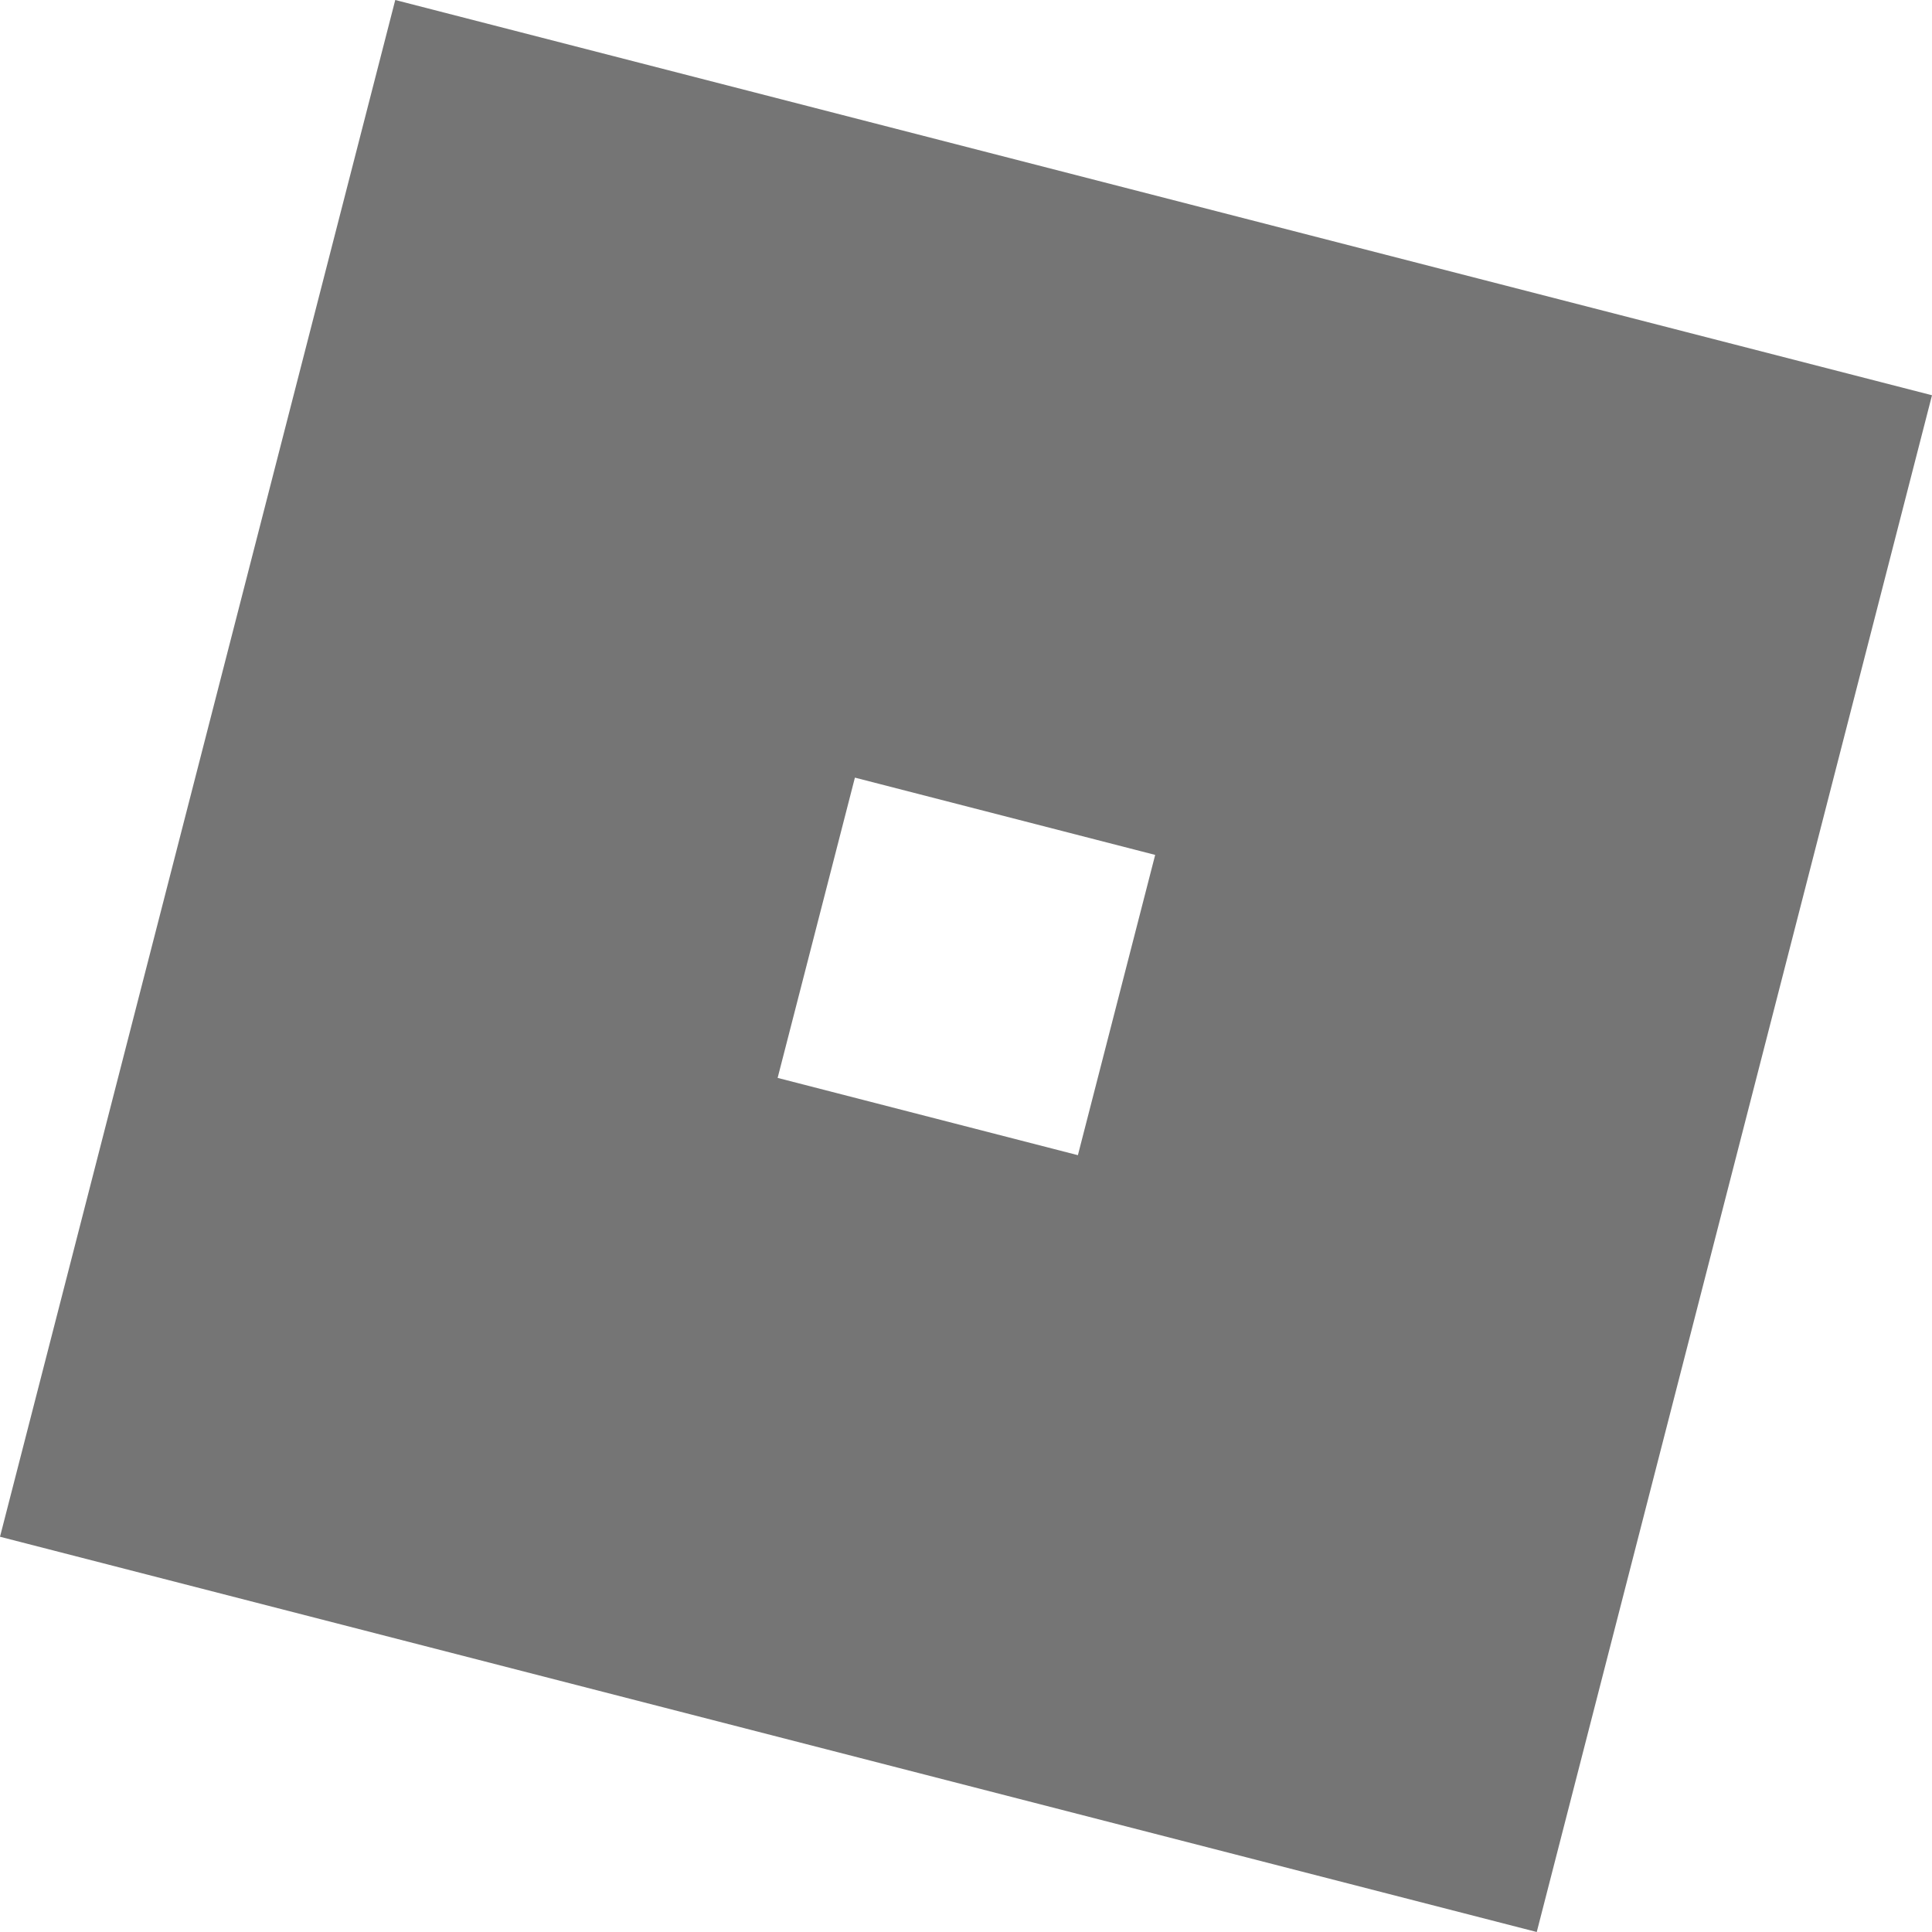
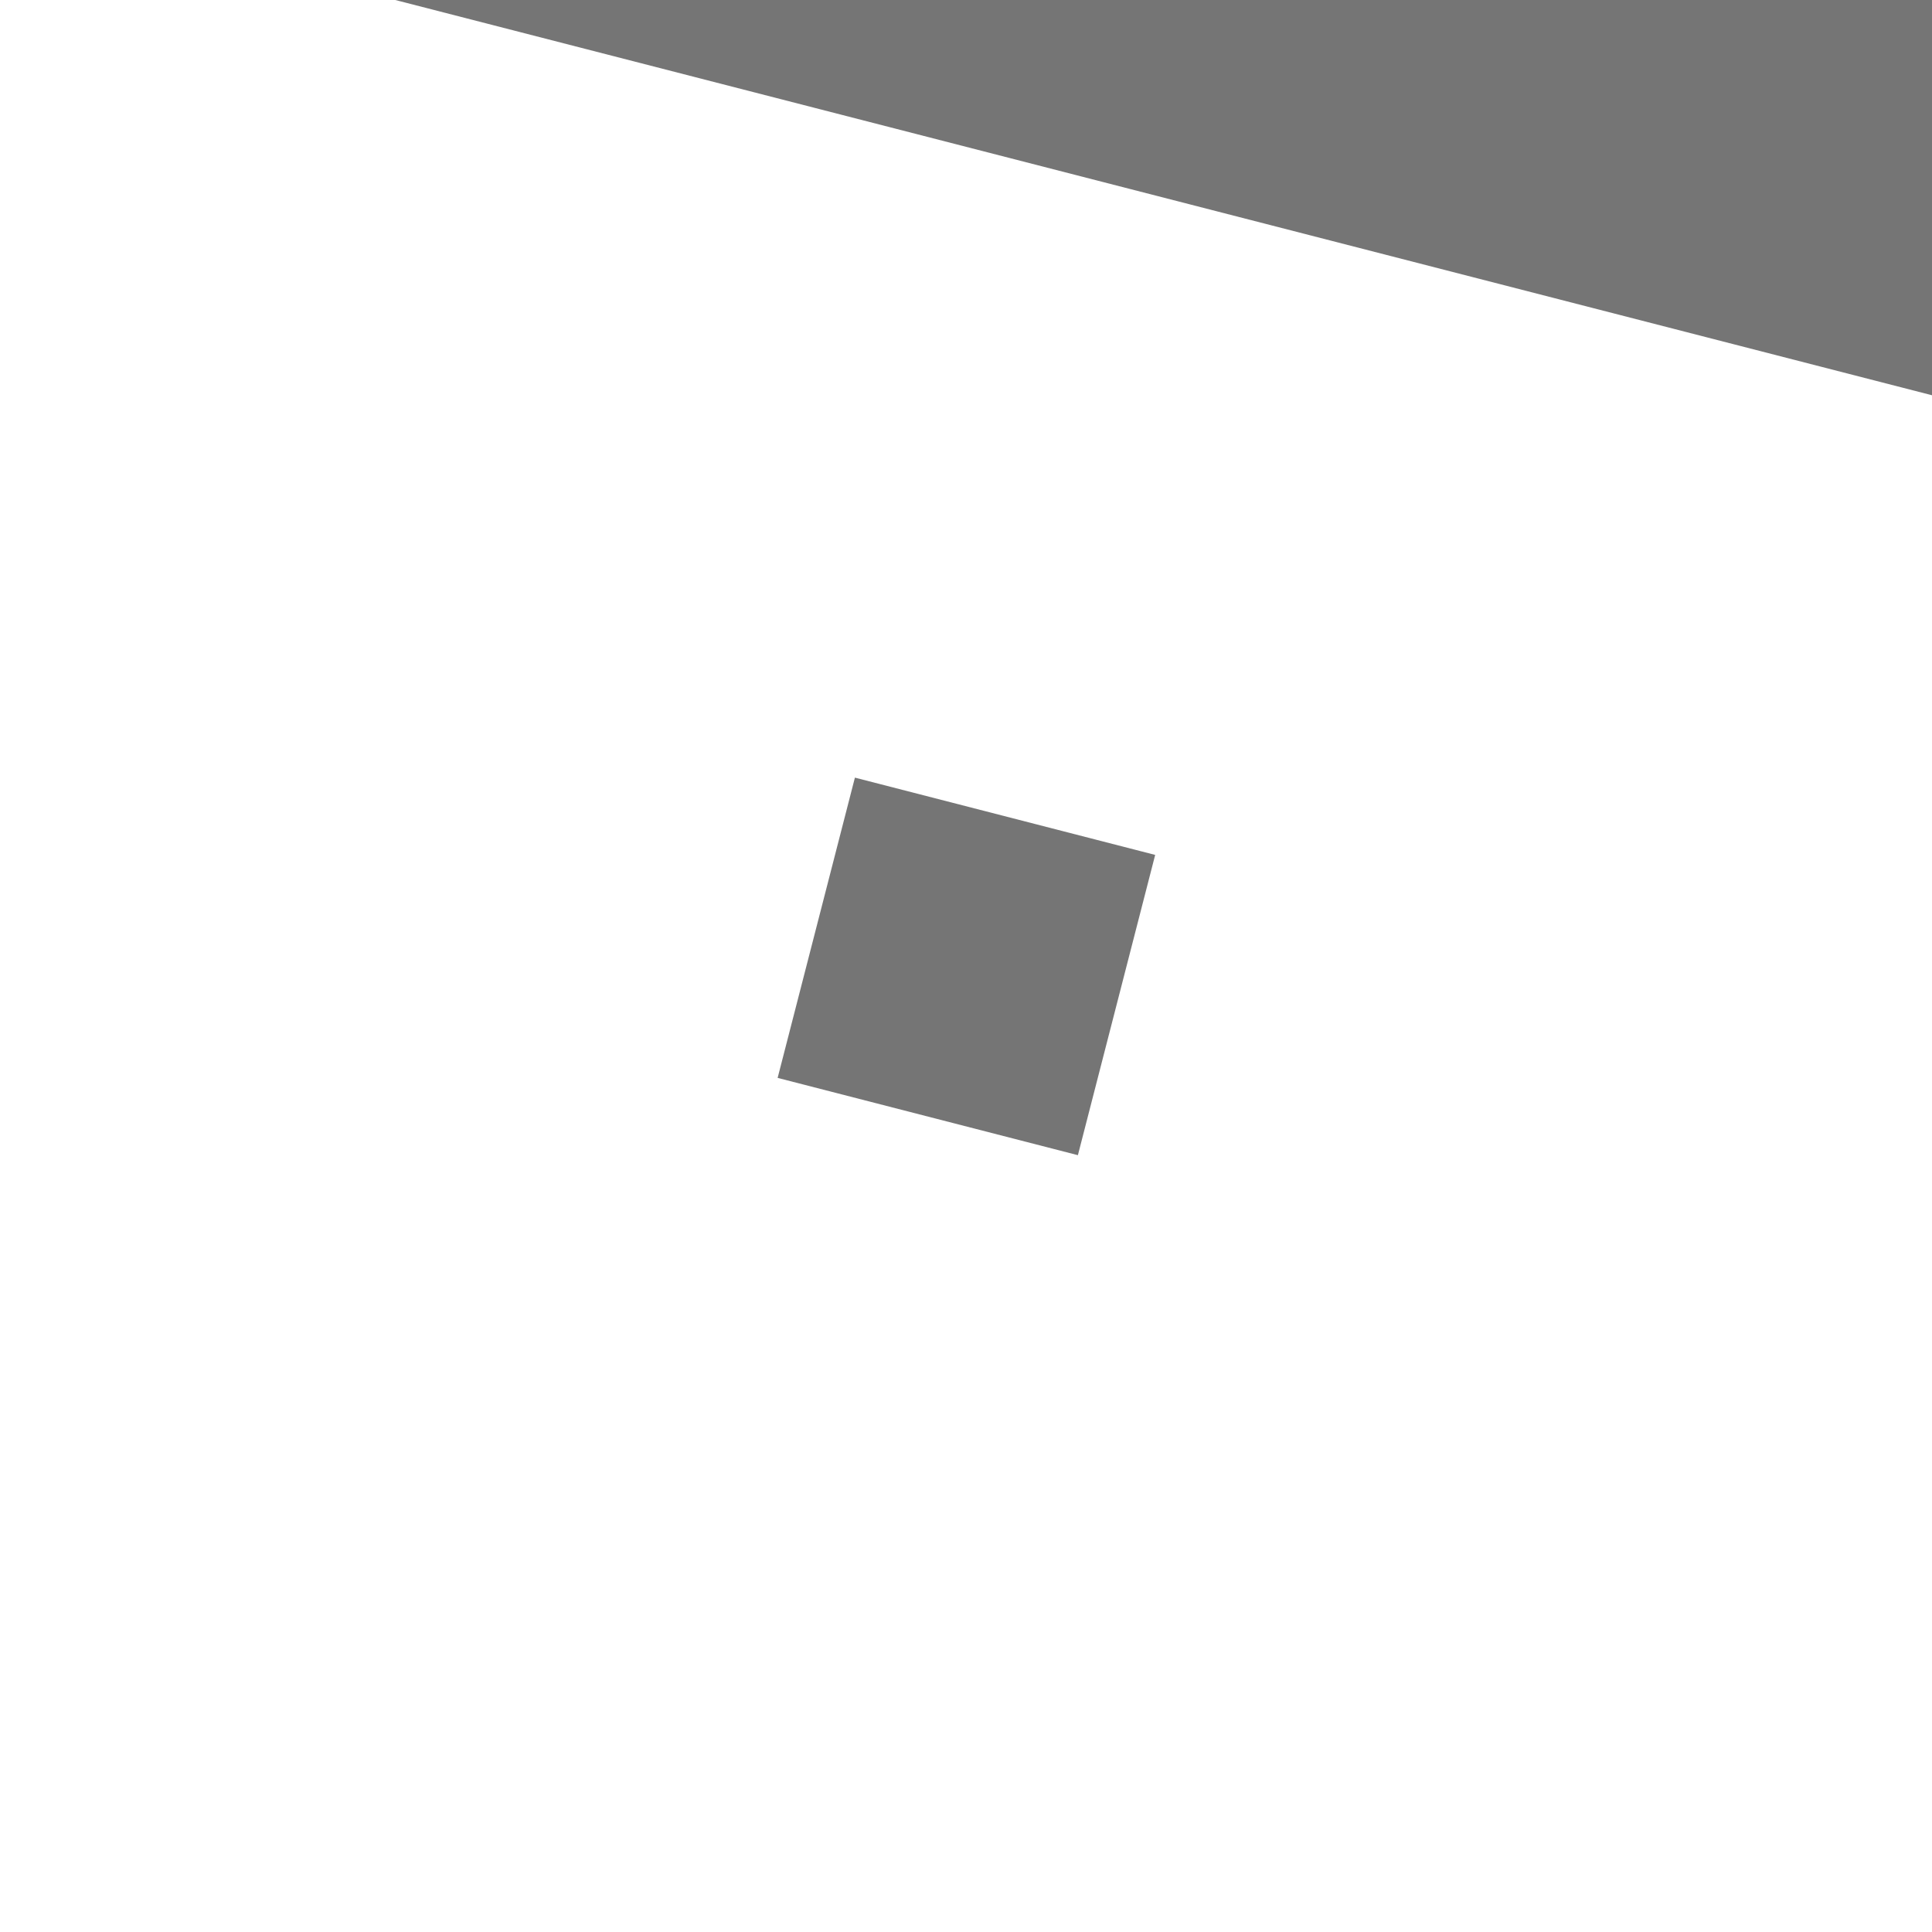
<svg xmlns="http://www.w3.org/2000/svg" id="Layer_1" data-name="Layer 1" viewBox="0 0 24 24">
  <defs>
    <style>
      .cls-1 {
        fill: #757575;
        stroke-width: 0px;
      }
    </style>
  </defs>
-   <path class="cls-1" d="M4.91,0L0,19.09l19.09,4.91,4.91-19.09L4.91,0ZM10.62,9.66l3.73.96-.96,3.73-3.73-.96.96-3.73Z" />
+   <path class="cls-1" d="M4.91,0l19.09,4.91,4.91-19.09L4.91,0ZM10.62,9.66l3.73.96-.96,3.73-3.73-.96.96-3.73Z" />
</svg>